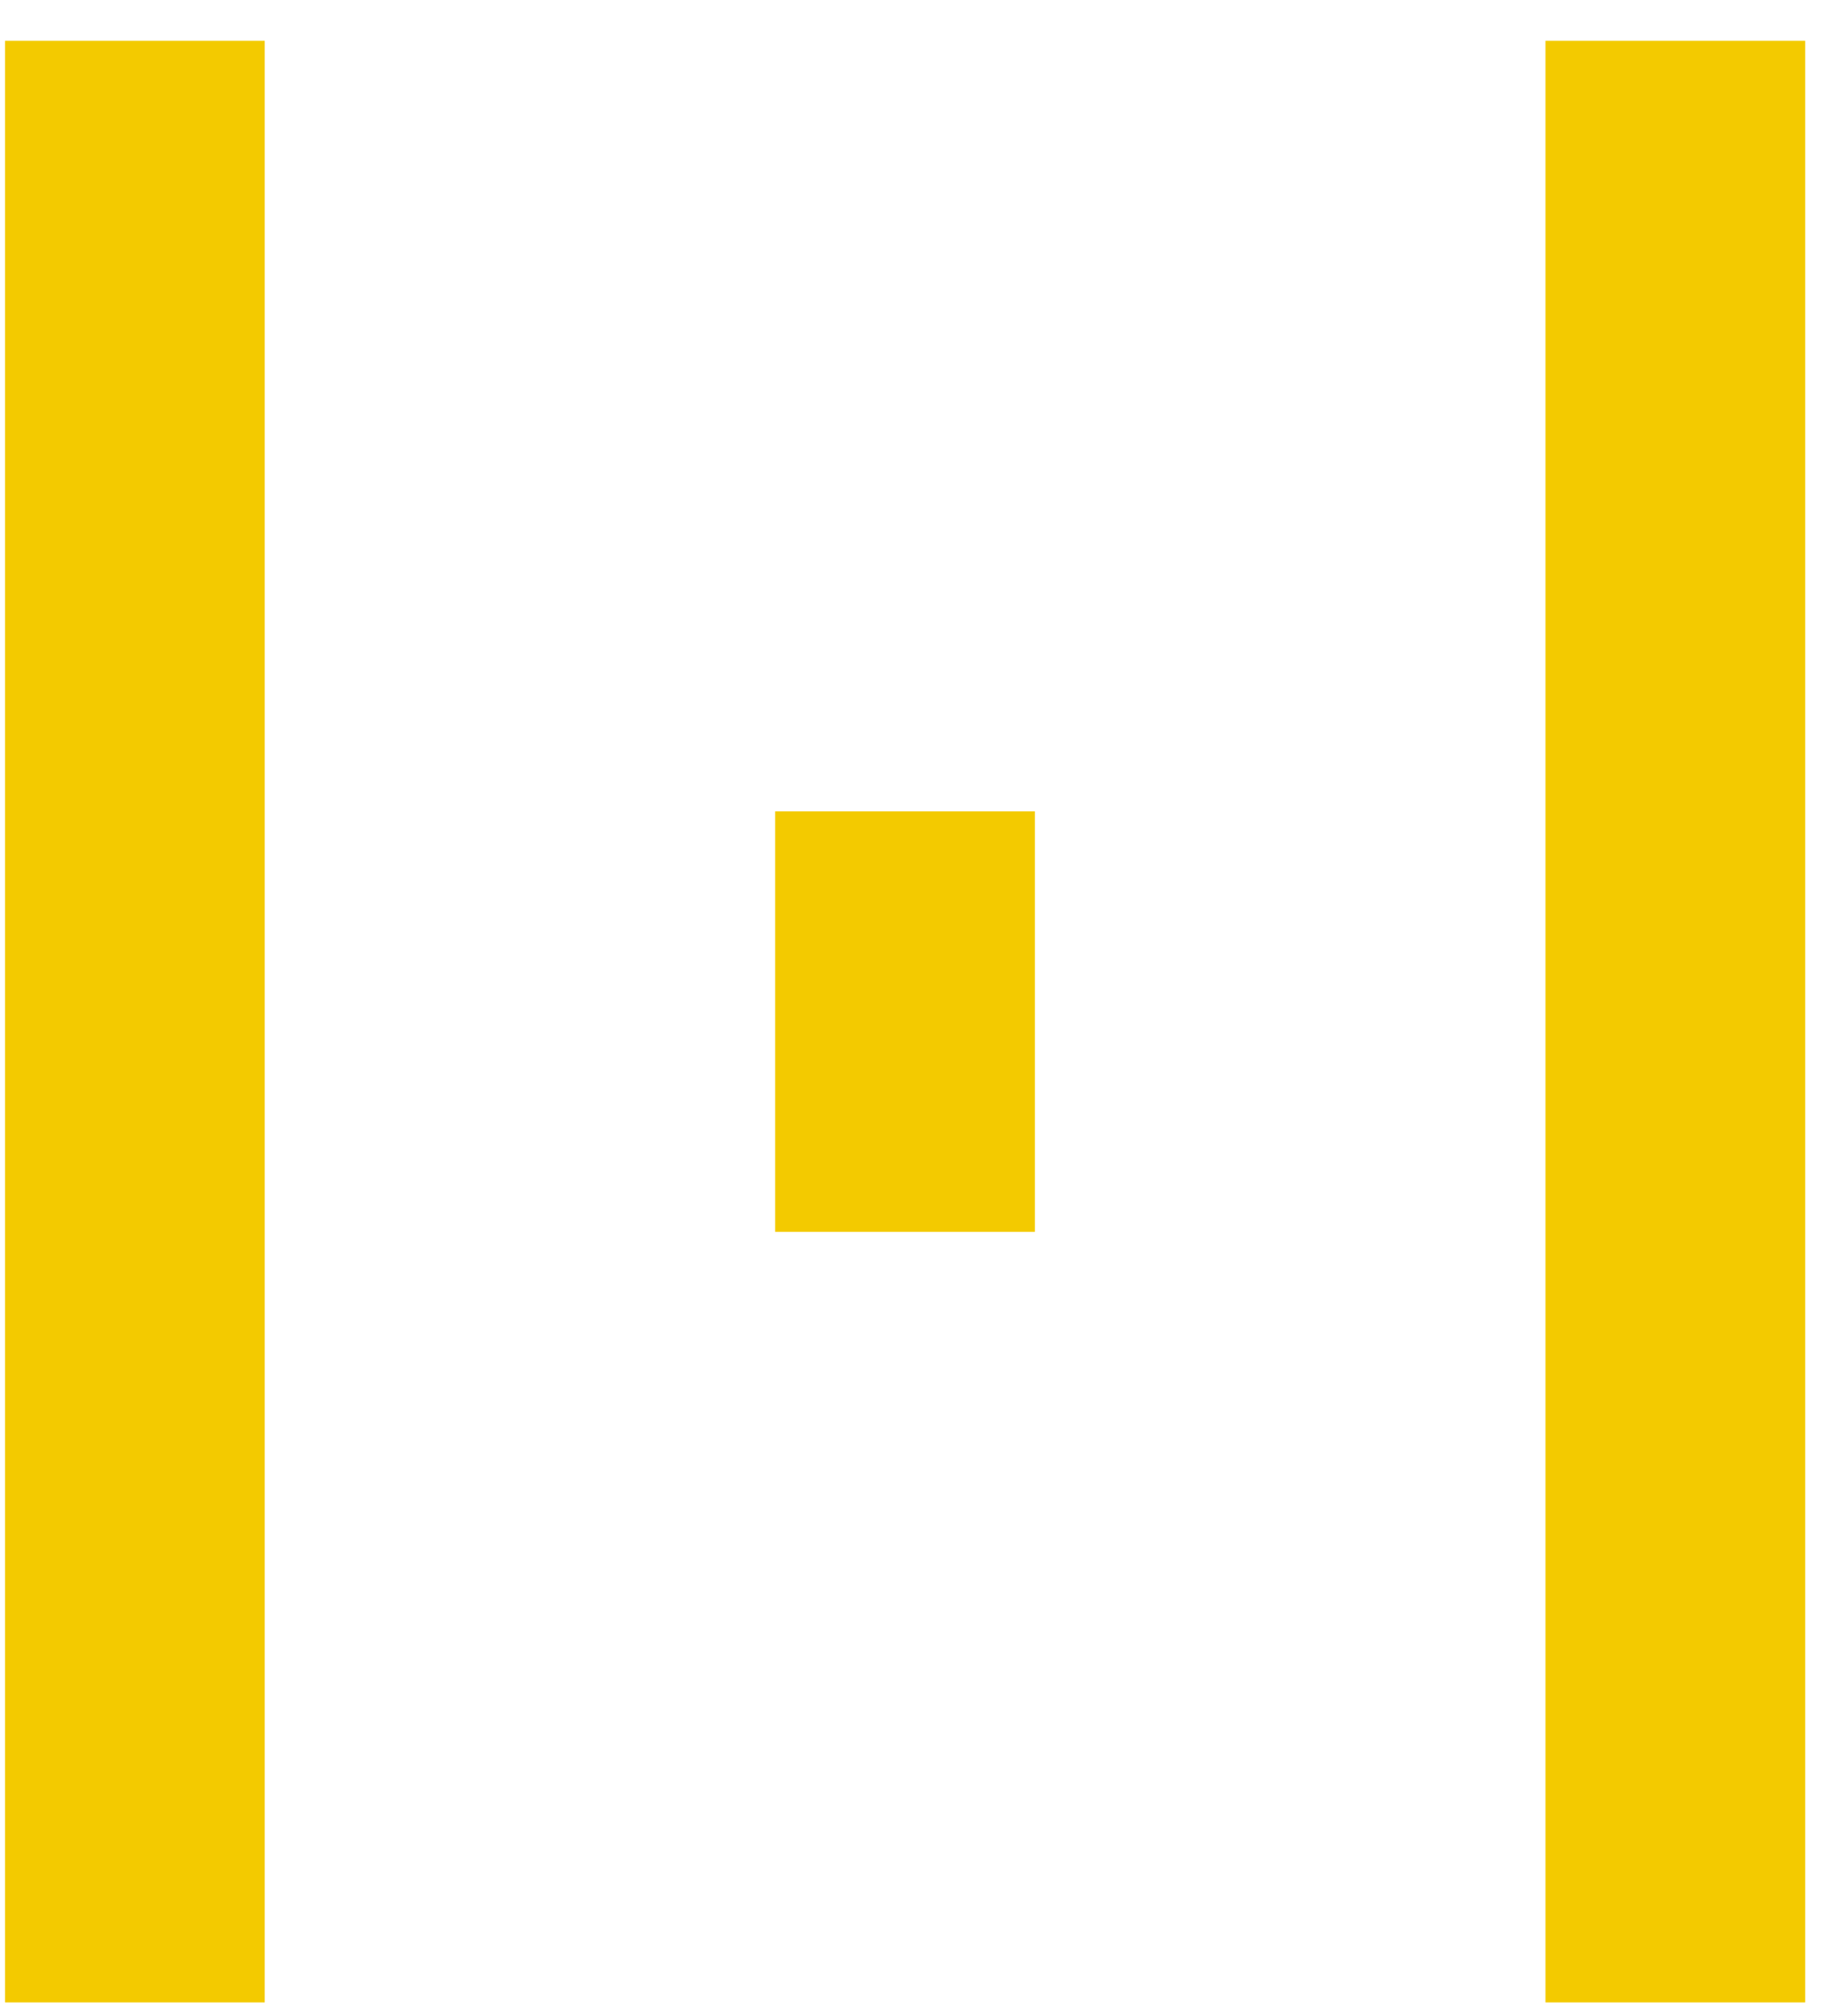
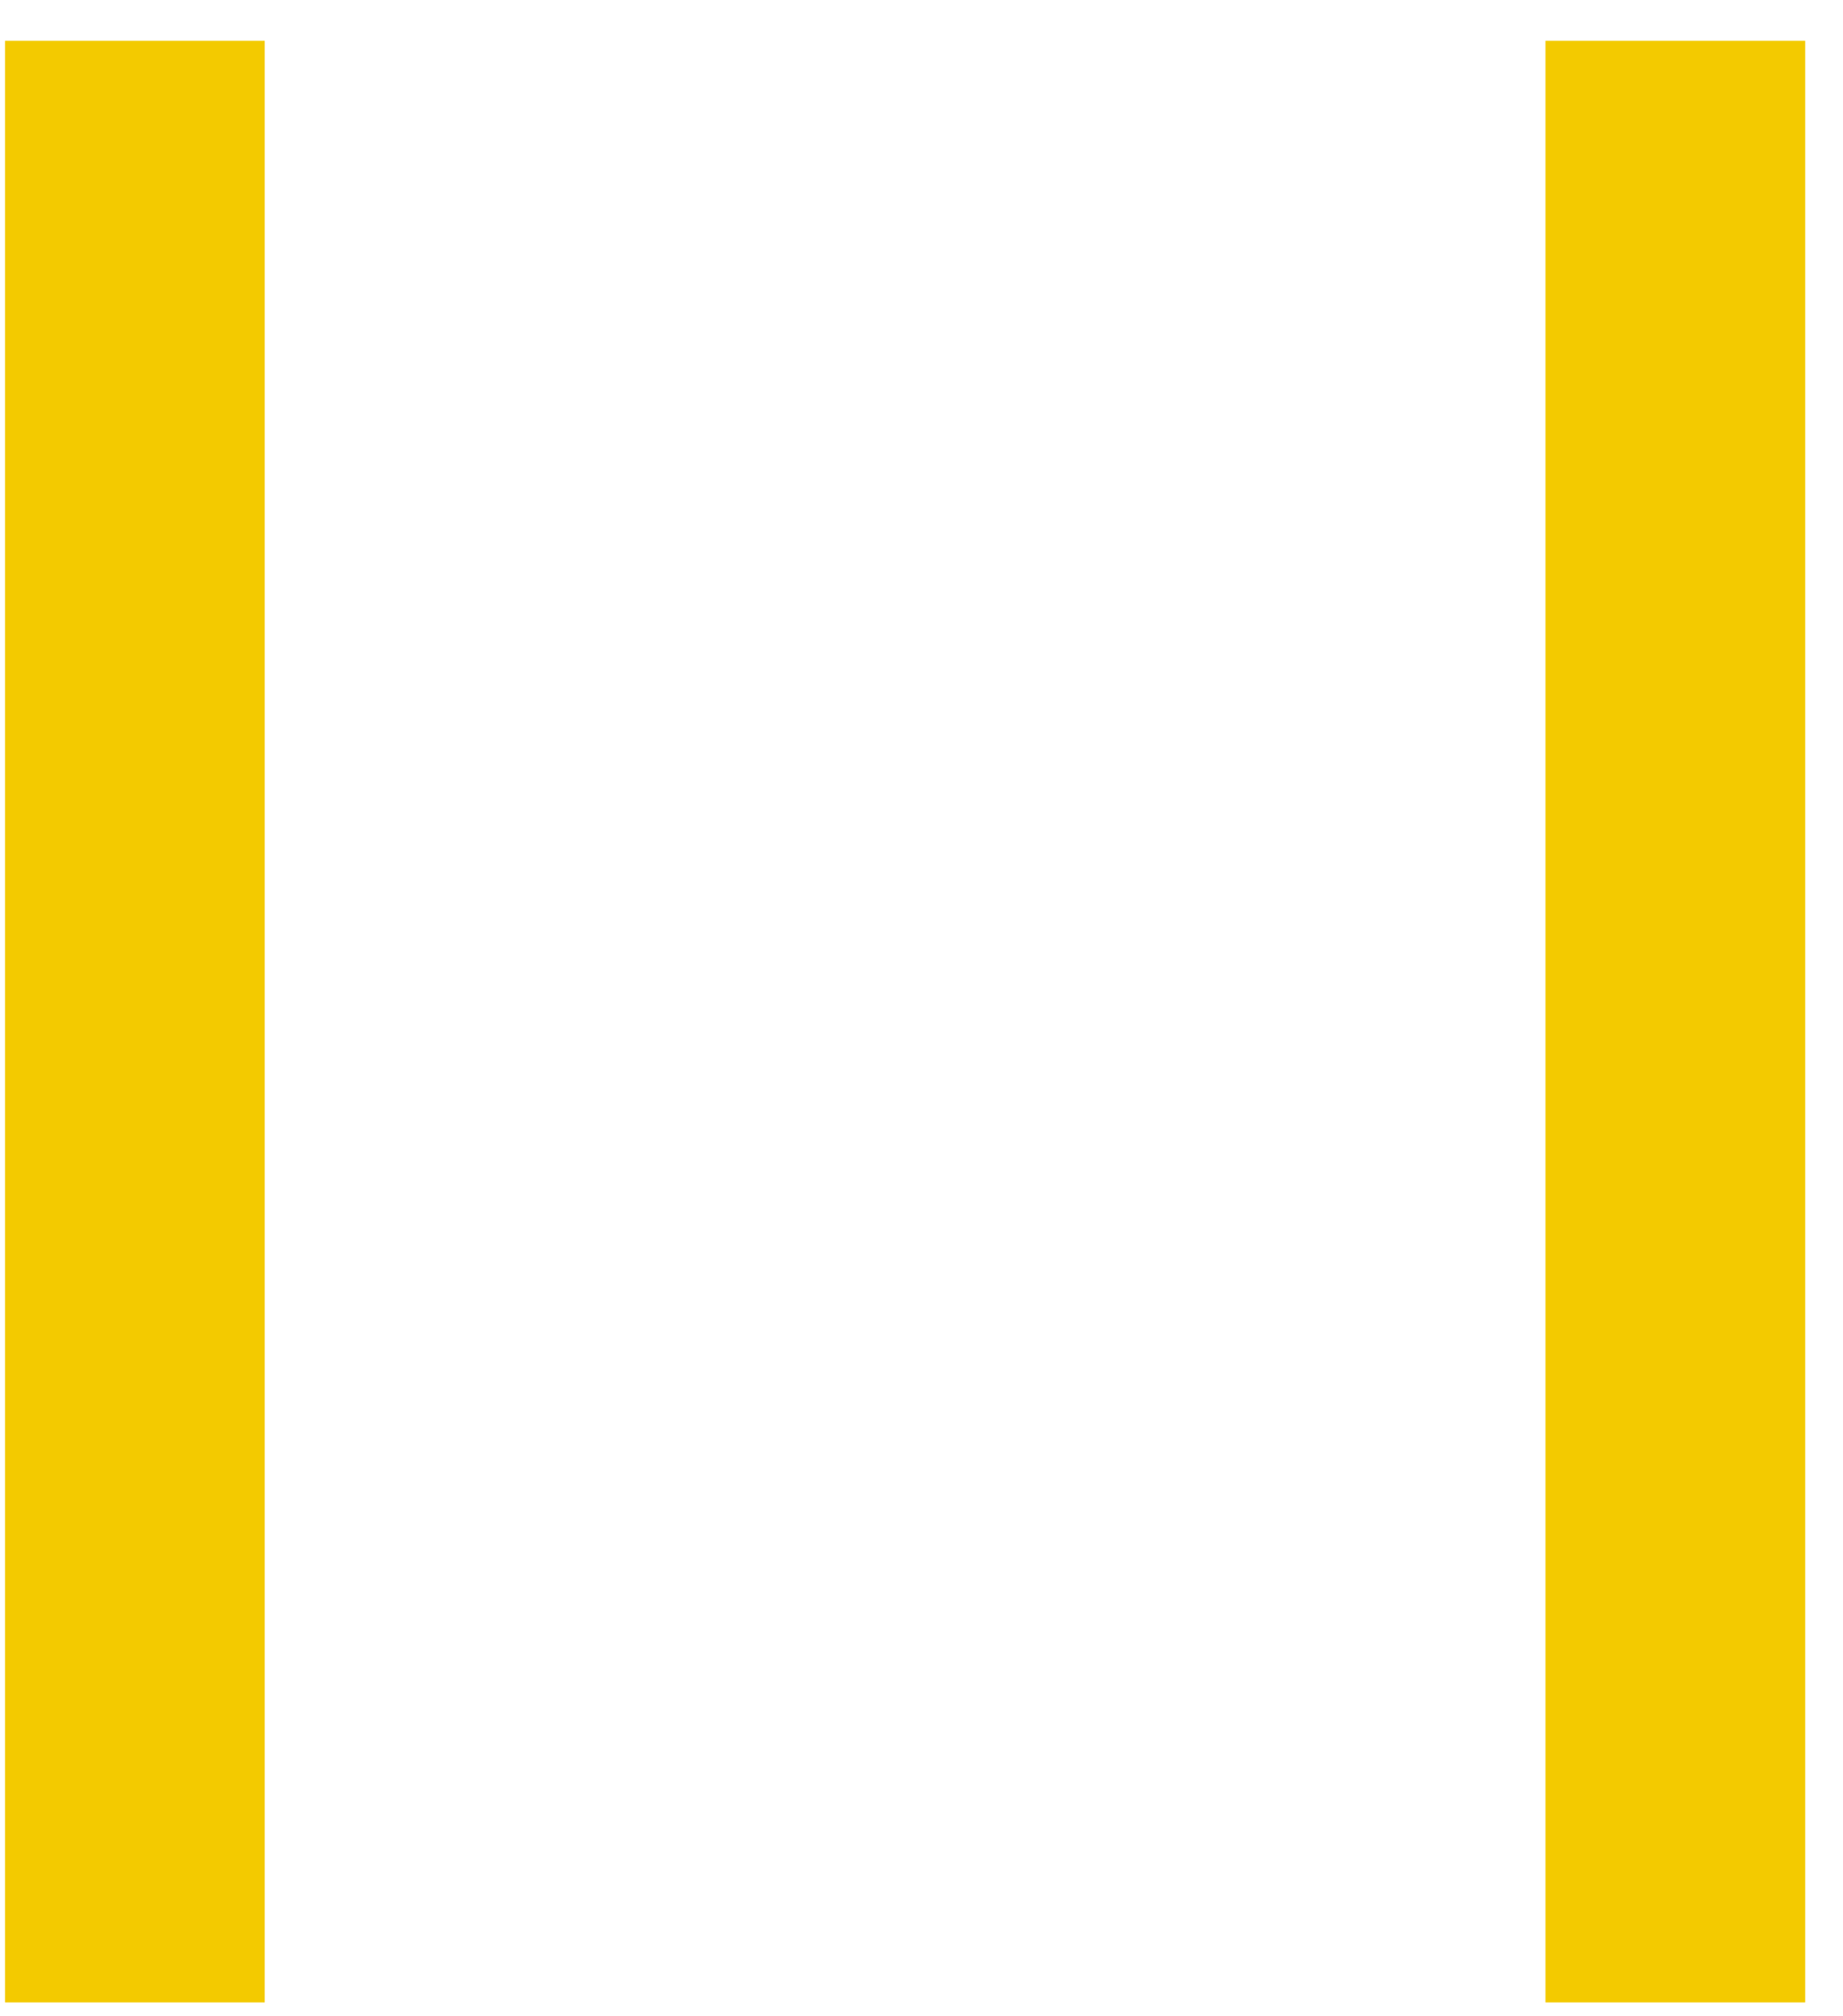
<svg xmlns="http://www.w3.org/2000/svg" width="43" height="47" viewBox="0 0 43 47" fill="none">
  <path d="M3.147 0.952V46.691" stroke="url(#paint0_linear)" stroke-width="6.06" stroke-miterlimit="10" />
-   <path d="M21.115 18.92V28.723" stroke="url(#paint1_linear)" stroke-width="6.06" stroke-miterlimit="10" />
  <path d="M39.088 0.952V46.691" stroke="url(#paint2_linear)" stroke-width="6.06" stroke-miterlimit="10" />
  <defs>
    <linearGradient id="paint0_linear" x1="-nan" y1="-nan" x2="-nan" y2="-nan" gradientUnits="userSpaceOnUse">
      <stop stop-color="#F3CA00" />
      <stop offset="1" stop-color="#F7931E" />
    </linearGradient>
    <linearGradient id="paint1_linear" x1="-nan" y1="-nan" x2="-nan" y2="-nan" gradientUnits="userSpaceOnUse">
      <stop stop-color="#F3CA00" />
      <stop offset="1" stop-color="#F7931E" />
    </linearGradient>
    <linearGradient id="paint2_linear" x1="-nan" y1="-nan" x2="-nan" y2="-nan" gradientUnits="userSpaceOnUse">
      <stop stop-color="#F3CA00" />
      <stop offset="1" stop-color="#F7931E" />
    </linearGradient>
  </defs>
</svg>